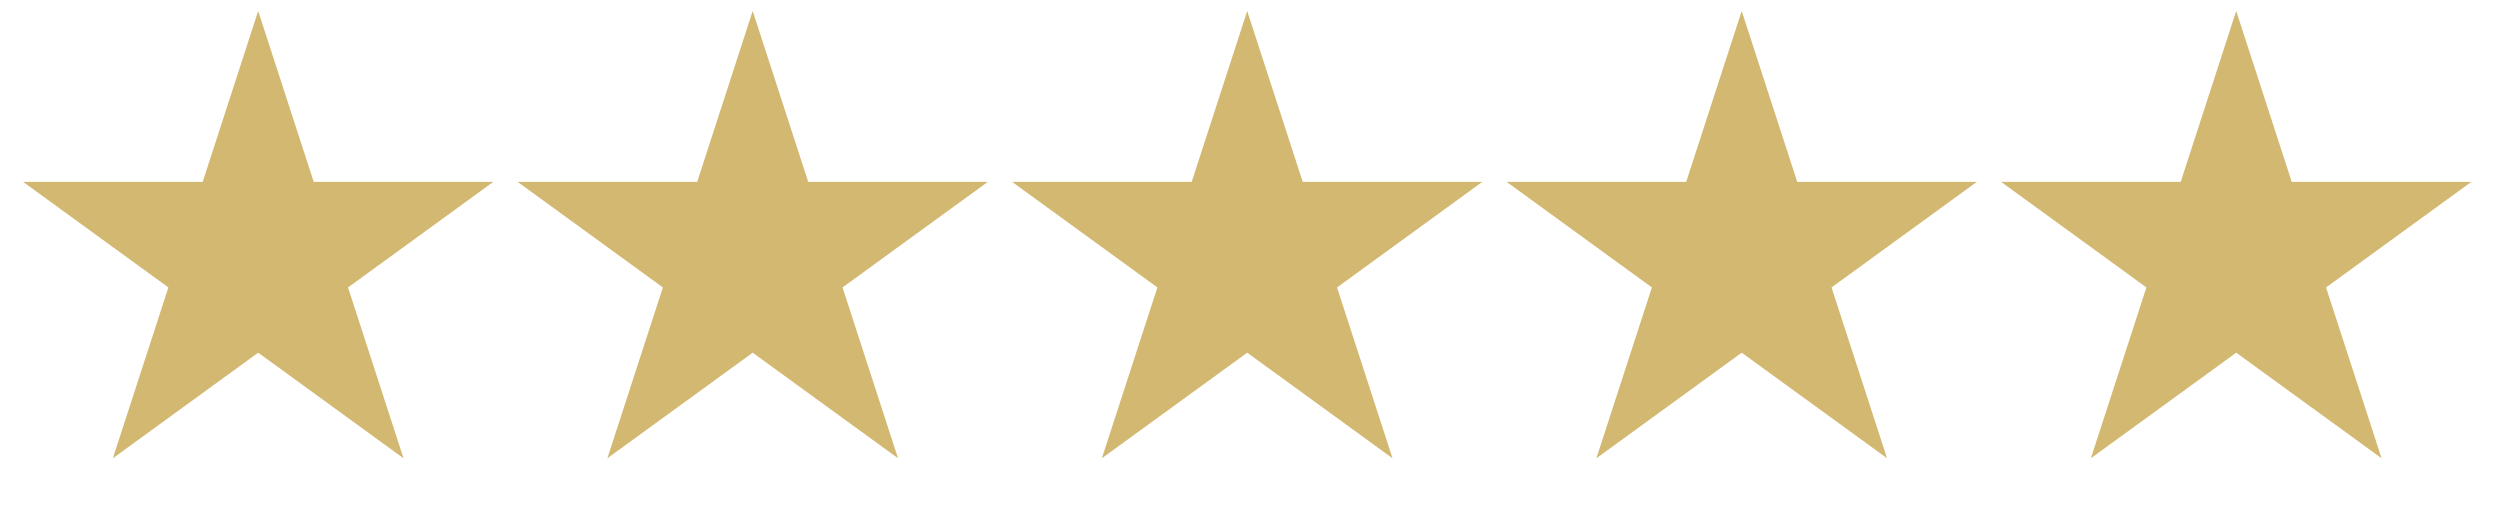
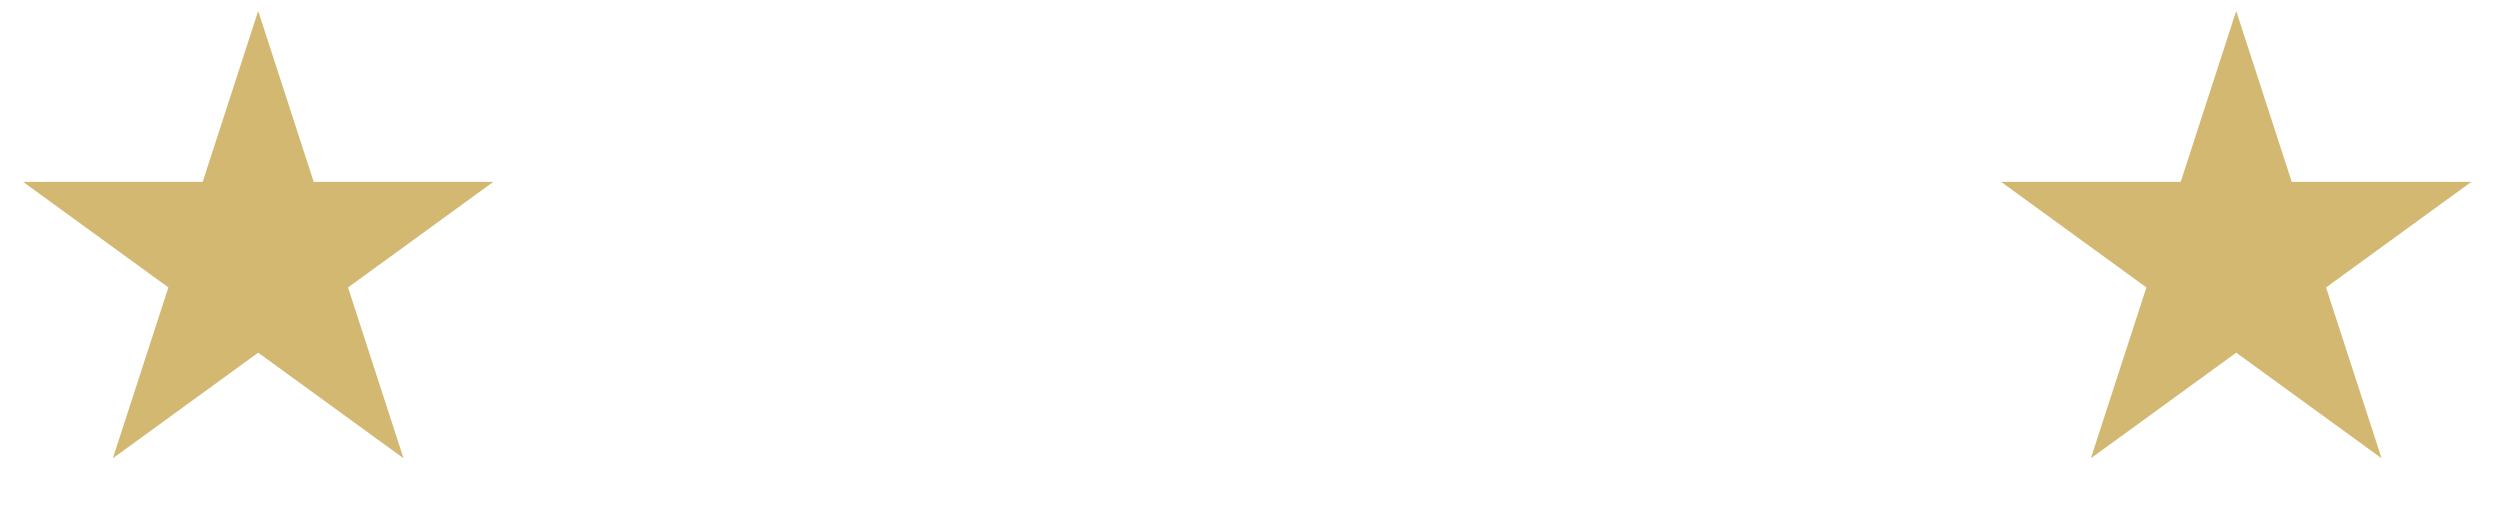
<svg xmlns="http://www.w3.org/2000/svg" width="91" height="19" viewBox="0 0 91 19" fill="none">
  <path d="M9.398 0.4L11.419 6.619H17.958L12.668 10.463L14.688 16.681L9.398 12.838L4.108 16.681L6.129 10.463L0.839 6.619H7.378L9.398 0.4Z" fill="#D3B871" />
-   <path d="M27.398 0.4L29.419 6.619H35.958L30.668 10.463L32.688 16.681L27.398 12.838L22.108 16.681L24.129 10.463L18.839 6.619H25.378L27.398 0.4Z" fill="#D3B871" />
-   <path d="M45.398 0.4L47.419 6.619H53.958L48.668 10.463L50.688 16.681L45.398 12.838L40.108 16.681L42.129 10.463L36.839 6.619H43.378L45.398 0.4Z" fill="#D3B871" />
-   <path d="M63.398 0.4L65.419 6.619H71.958L66.668 10.463L68.689 16.681L63.398 12.838L58.108 16.681L60.129 10.463L54.839 6.619H61.378L63.398 0.4Z" fill="#D3B871" />
  <path d="M81.398 0.4L83.419 6.619H89.958L84.668 10.463L86.689 16.681L81.398 12.838L76.108 16.681L78.129 10.463L72.839 6.619H79.378L81.398 0.4Z" fill="#D3B871" />
</svg>